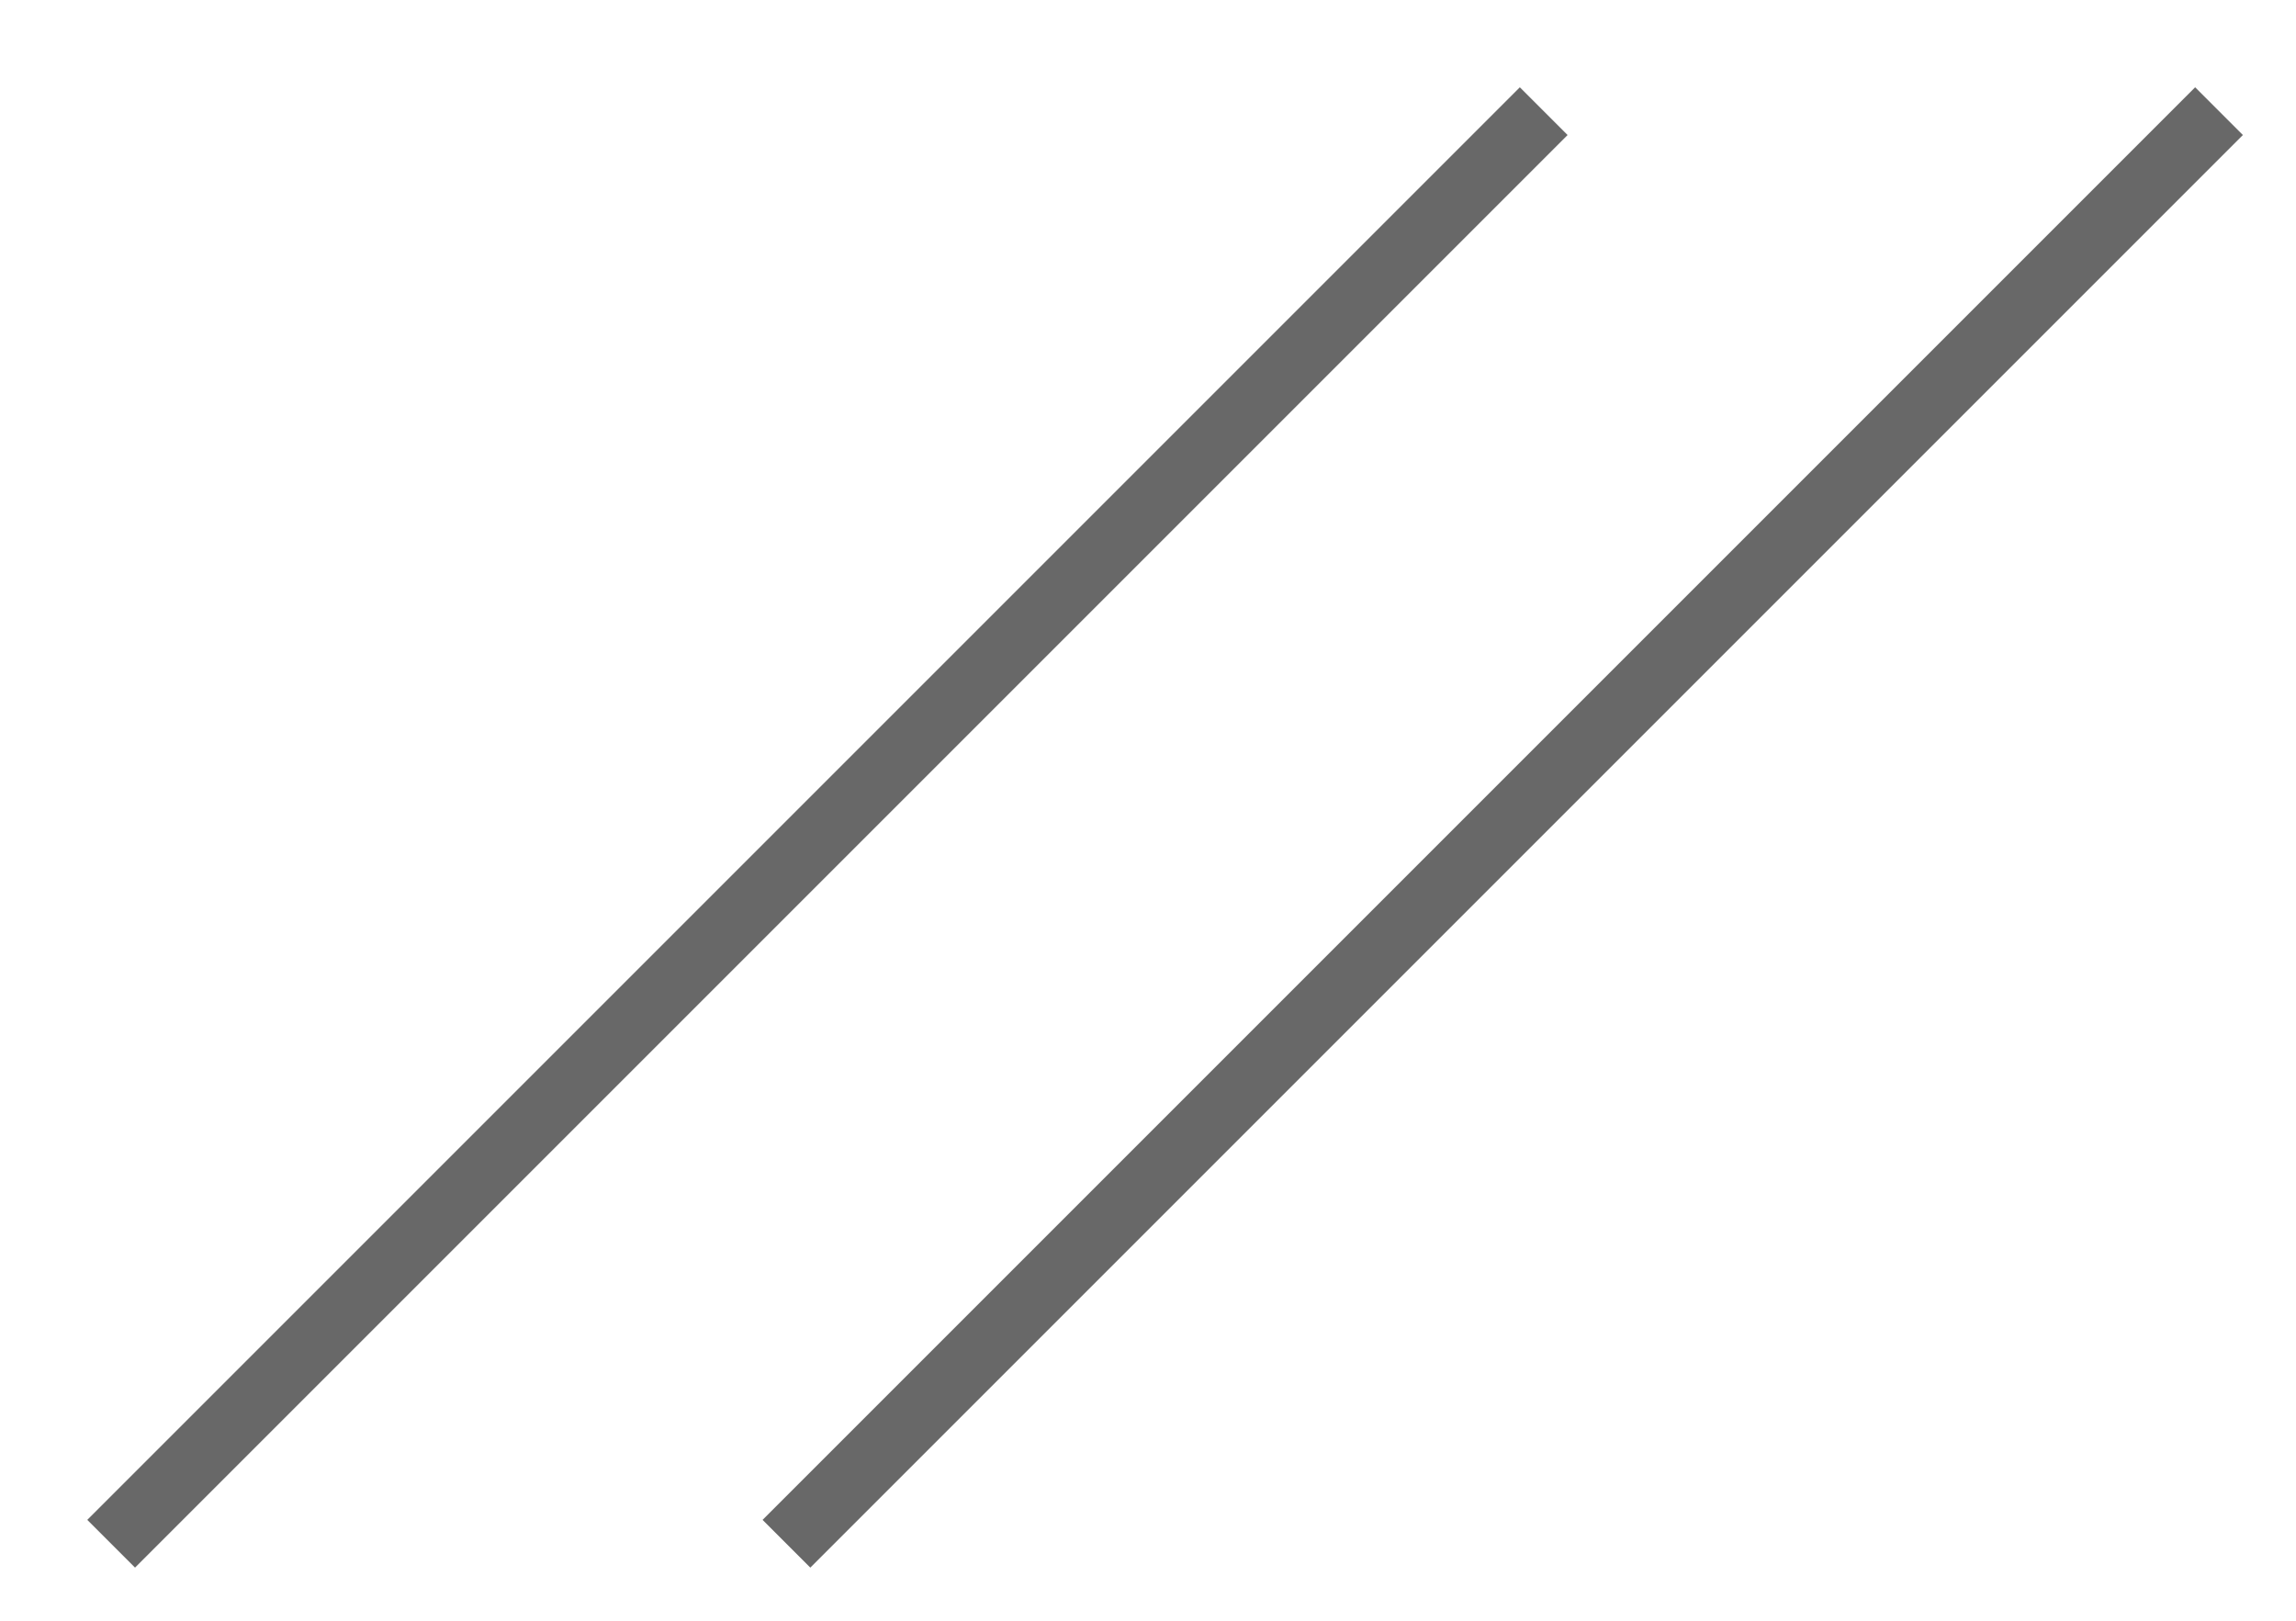
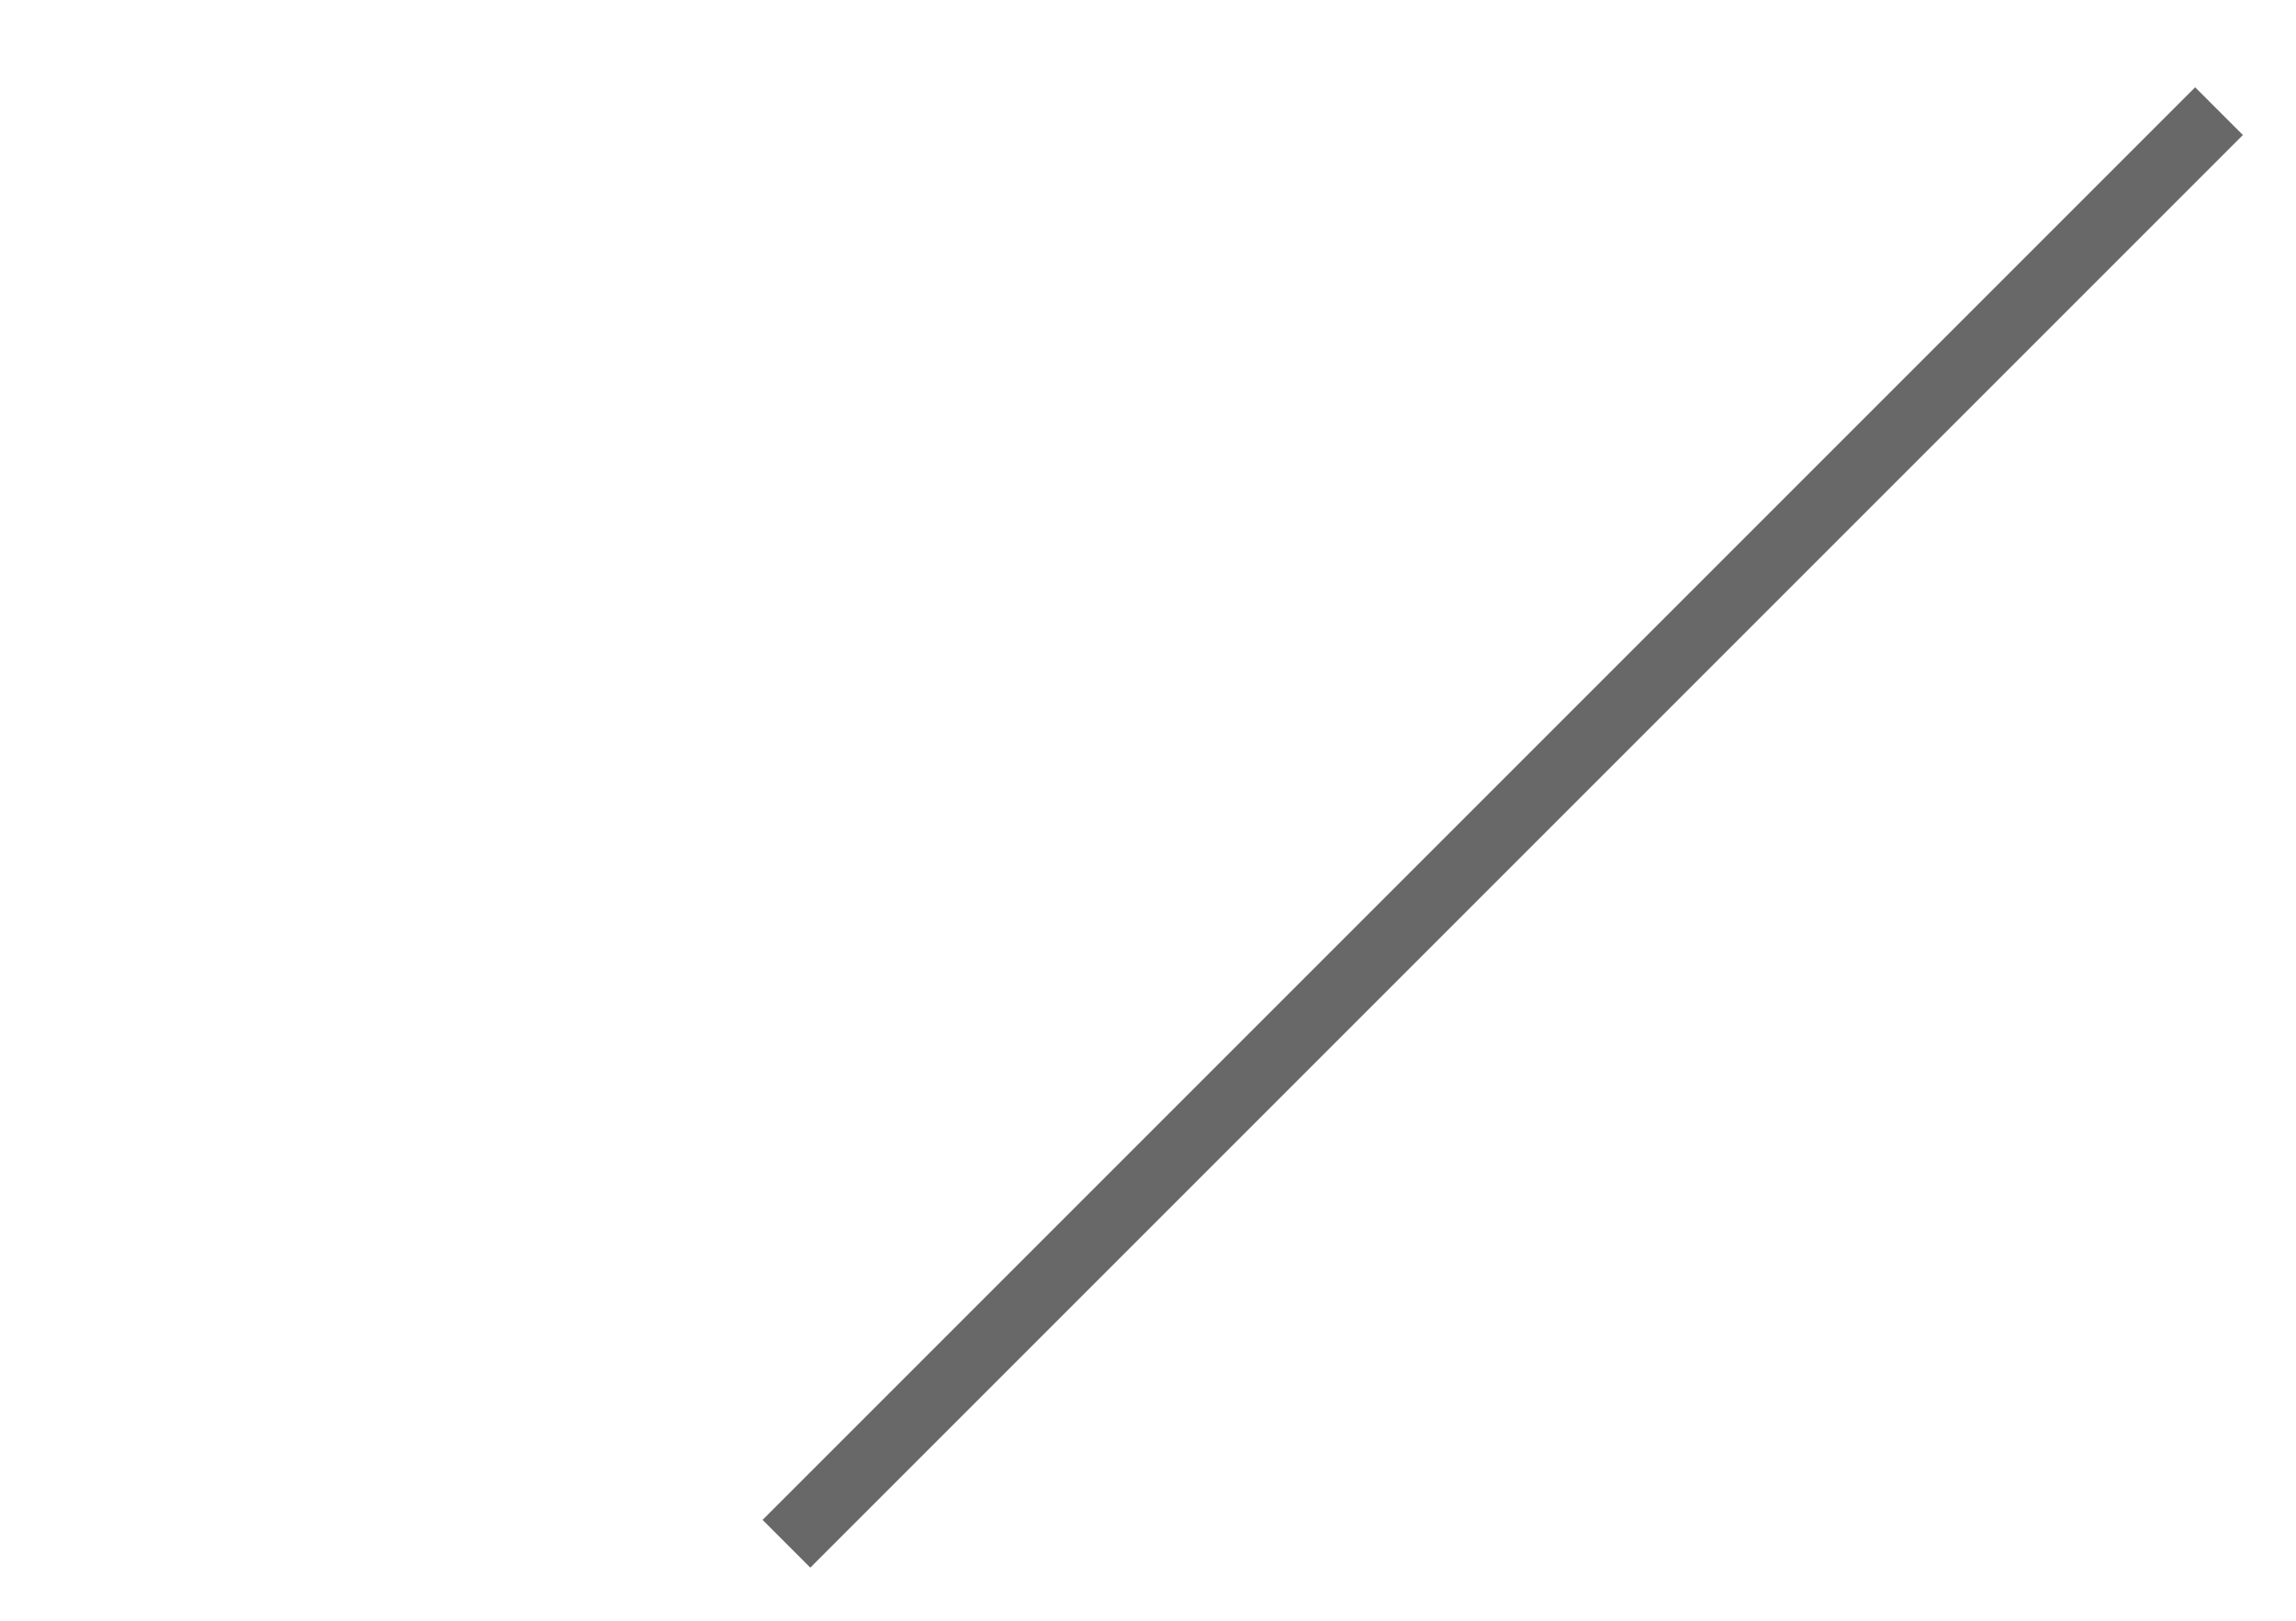
<svg xmlns="http://www.w3.org/2000/svg" width="17" height="12" viewBox="0 0 17 12" fill="none">
-   <line x1="0.823" y1="11.43" x2="11.43" y2="0.823" stroke="#686868" stroke-width="0.5" />
  <line x1="5.823" y1="11.43" x2="16.43" y2="0.823" stroke="#686868" stroke-width="0.5" />
</svg>